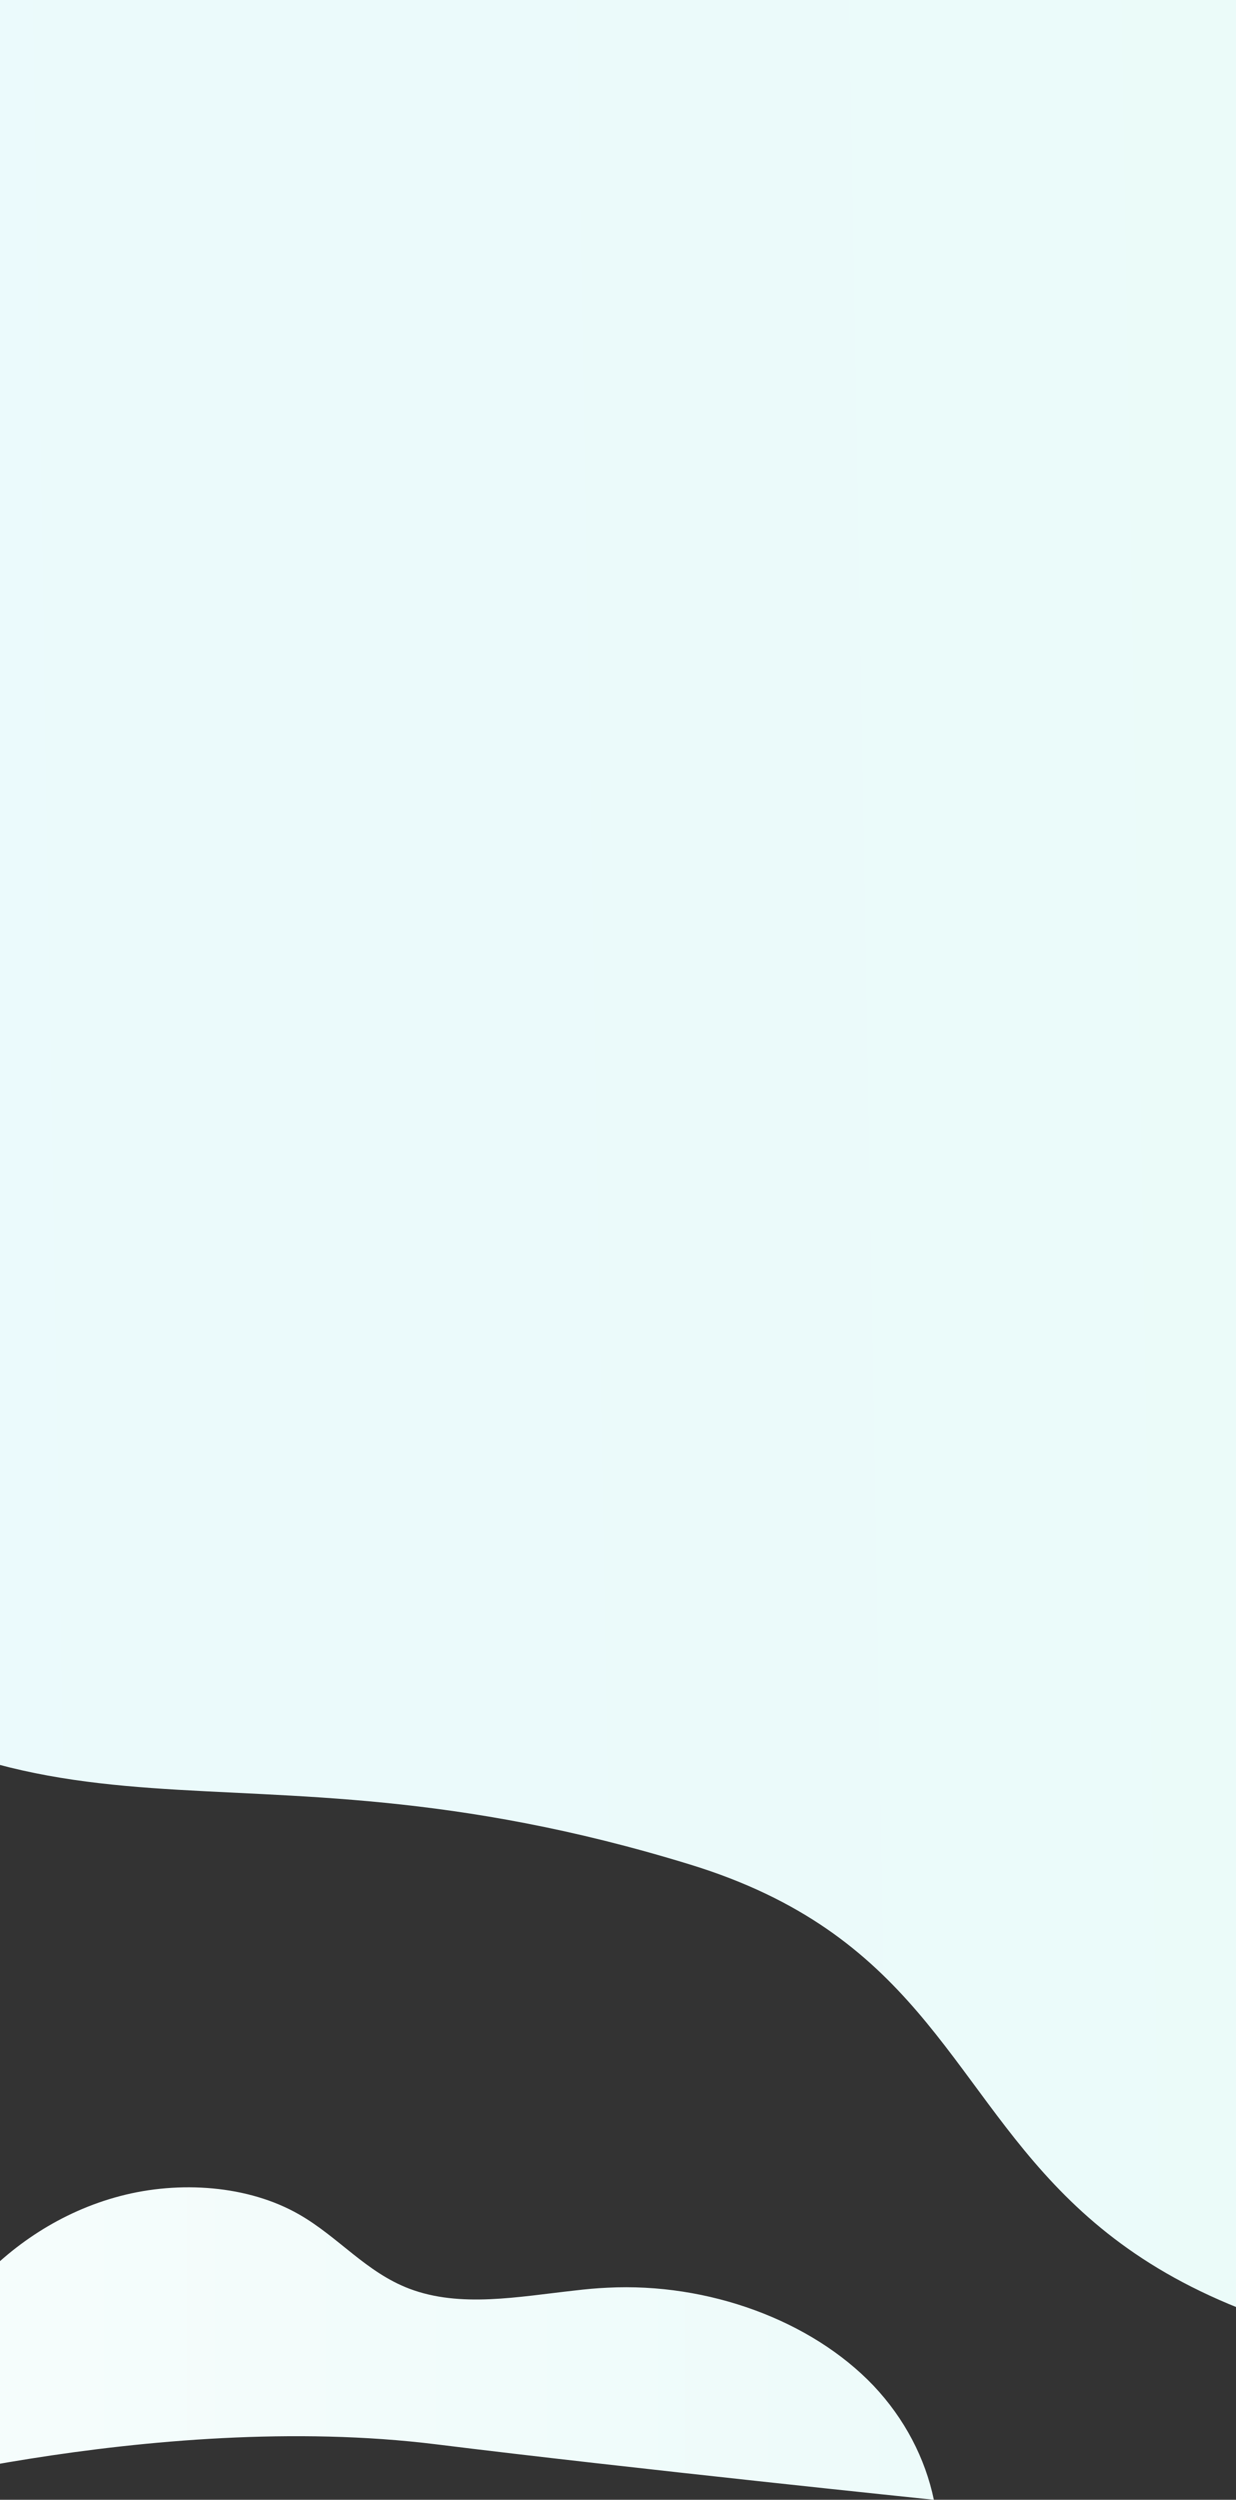
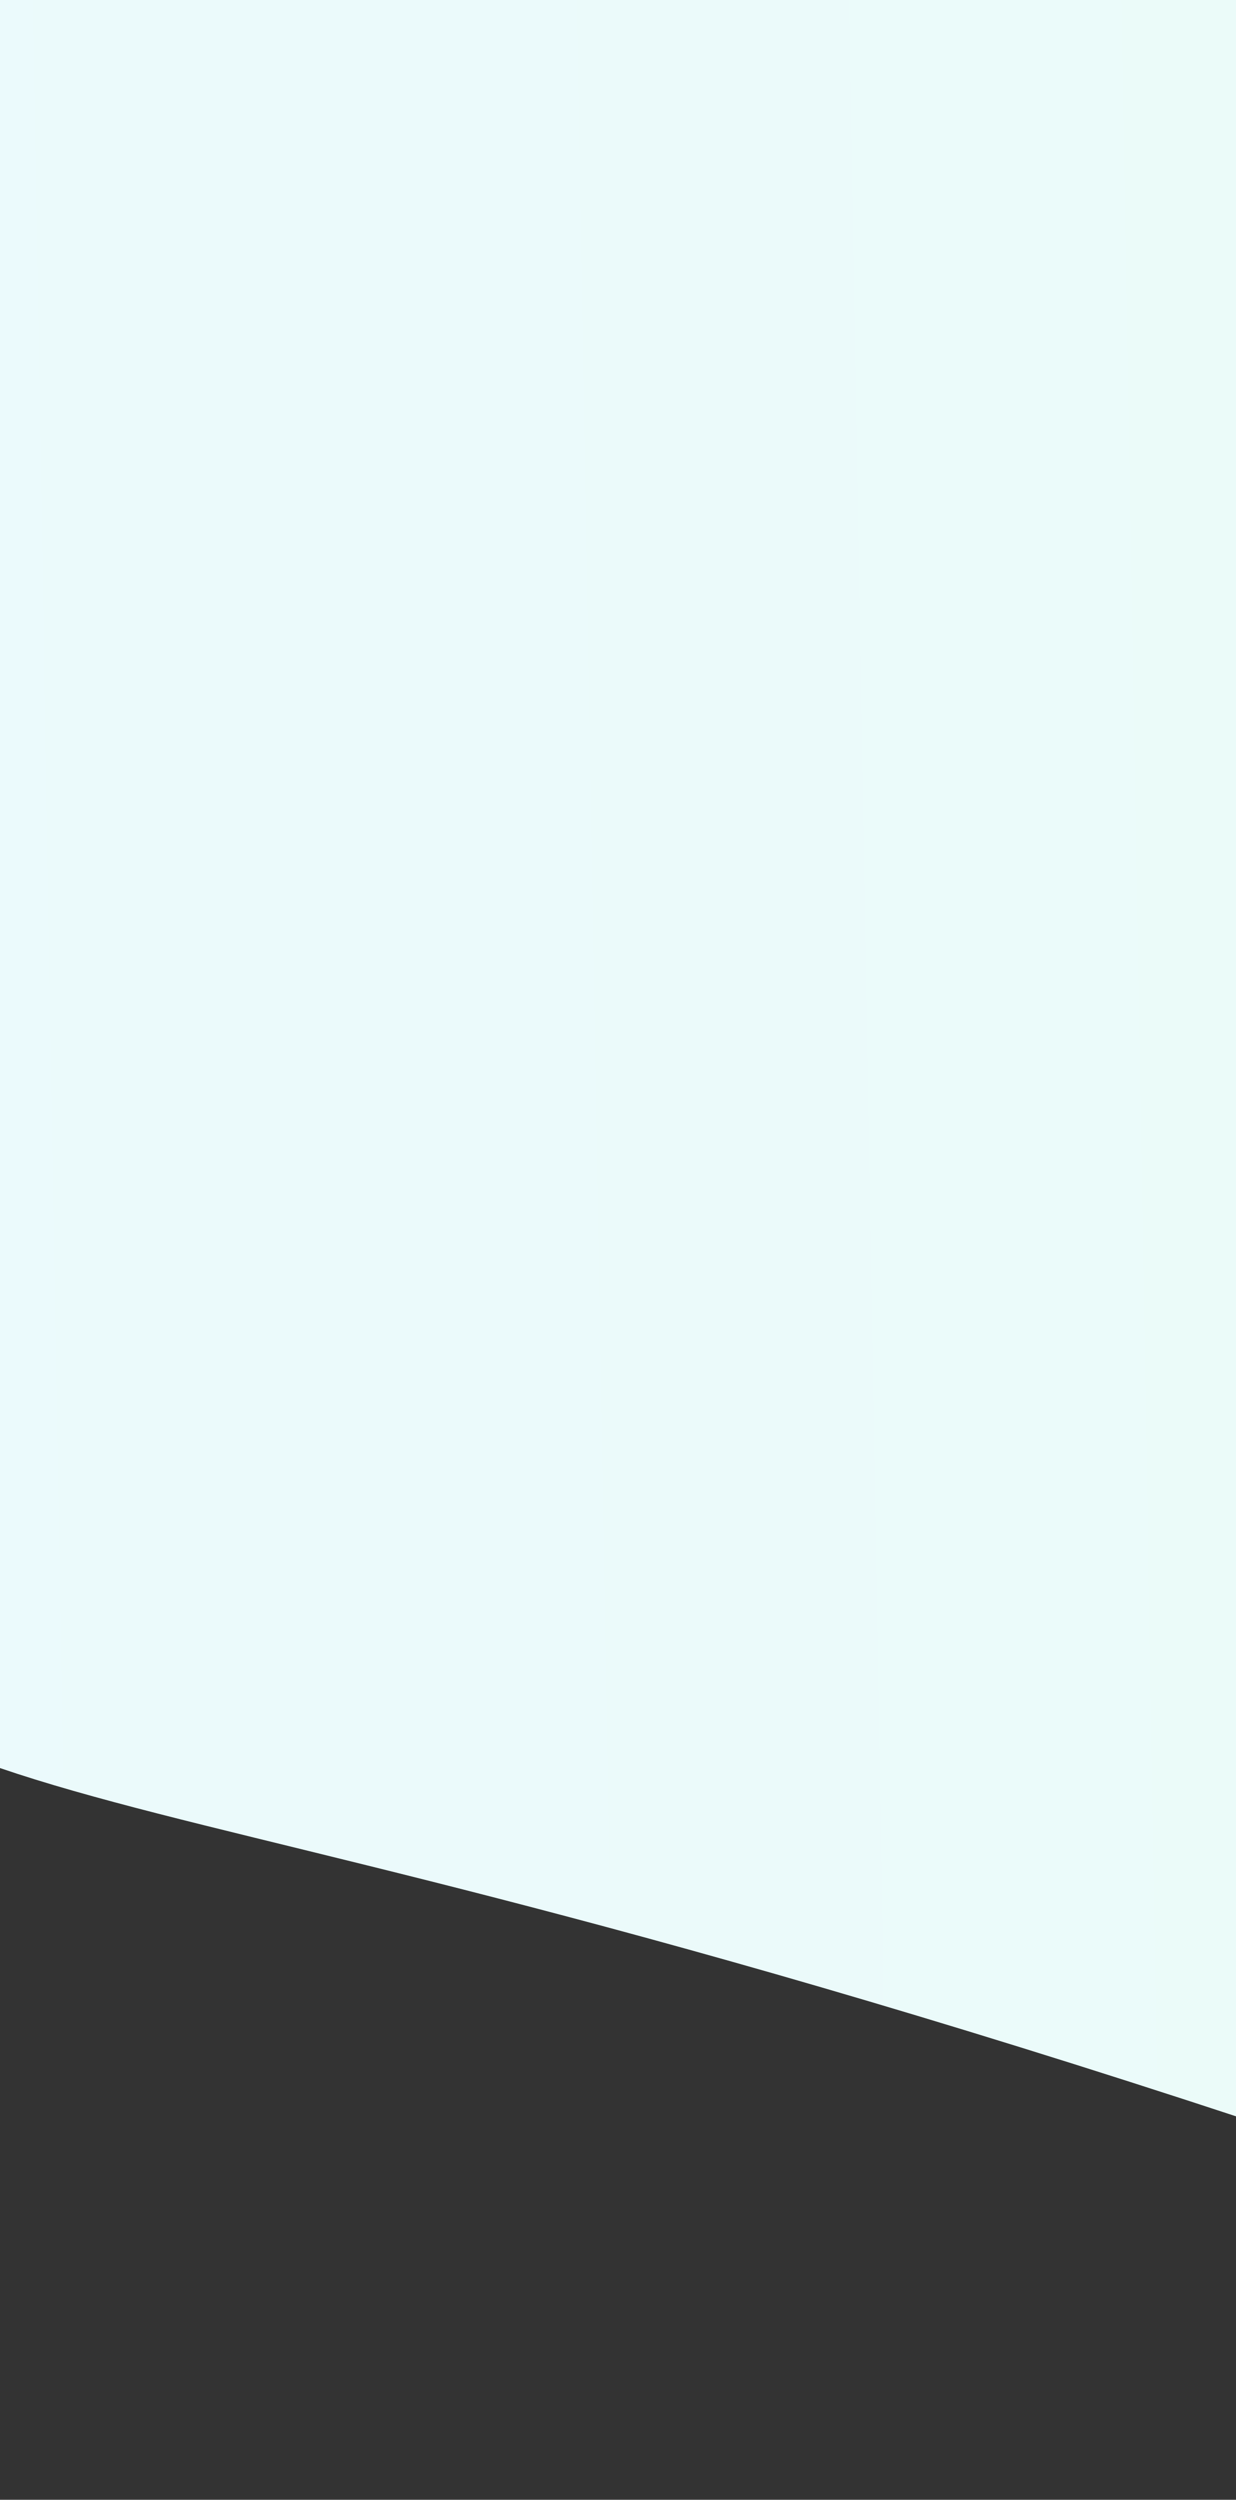
<svg xmlns="http://www.w3.org/2000/svg" width="360" height="728" viewBox="0 0 360 728" fill="none">
  <rect x="0" y="0" width="360" height="728" fill="#333333" stroke="none" />
-   <path d="M-80.911 468.653C-176.694 386.464 -223 383.404 -223 383.404V0H1045V658.672C1005.07 658.672 707.346 681.077 568.5 690C239.601 711.138 331.335 583.055 201 543C62.792 500.526 14.873 550.843 -80.911 468.653Z" fill="url(#paint0_linear)" />
-   <path d="M272 728C269.486 715.964 263.522 704.405 254.401 694.756C236.276 675.746 206.281 664.713 176.872 666.241C173.714 666.385 170.615 666.671 167.458 667.053C150.912 668.868 134.073 672.164 119.222 666.528C106.651 661.752 98.582 651.482 87.181 644.939C72.33 636.389 52.275 635.004 35.027 639.541C17.72 644.079 3.103 654.062 -7.597 666.098C-33.143 694.836 -48 728 -48 728C-48 728 44.343 701.581 127.086 711.855C183.627 718.876 272 728 272 728Z" fill="url(#paint1_linear)" />
+   <path d="M-80.911 468.653C-176.694 386.464 -223 383.404 -223 383.404V0H1045V658.672C1005.07 658.672 707.346 681.077 568.5 690C62.792 500.526 14.873 550.843 -80.911 468.653Z" fill="url(#paint0_linear)" />
  <defs>
    <linearGradient id="paint0_linear" x1="-222.994" y1="307.826" x2="1044.97" y2="285.983" gradientUnits="userSpaceOnUse">
      <stop stop-color="#EBF9FD" />
      <stop offset="1" stop-color="#EBFDF5" />
    </linearGradient>
    <linearGradient id="paint1_linear" x1="-17.887" y1="682.5" x2="272.012" y2="682.5" gradientUnits="userSpaceOnUse">
      <stop stop-color="#F6FDFC" />
      <stop offset="1" stop-color="#EDFBFA" />
    </linearGradient>
  </defs>
</svg>